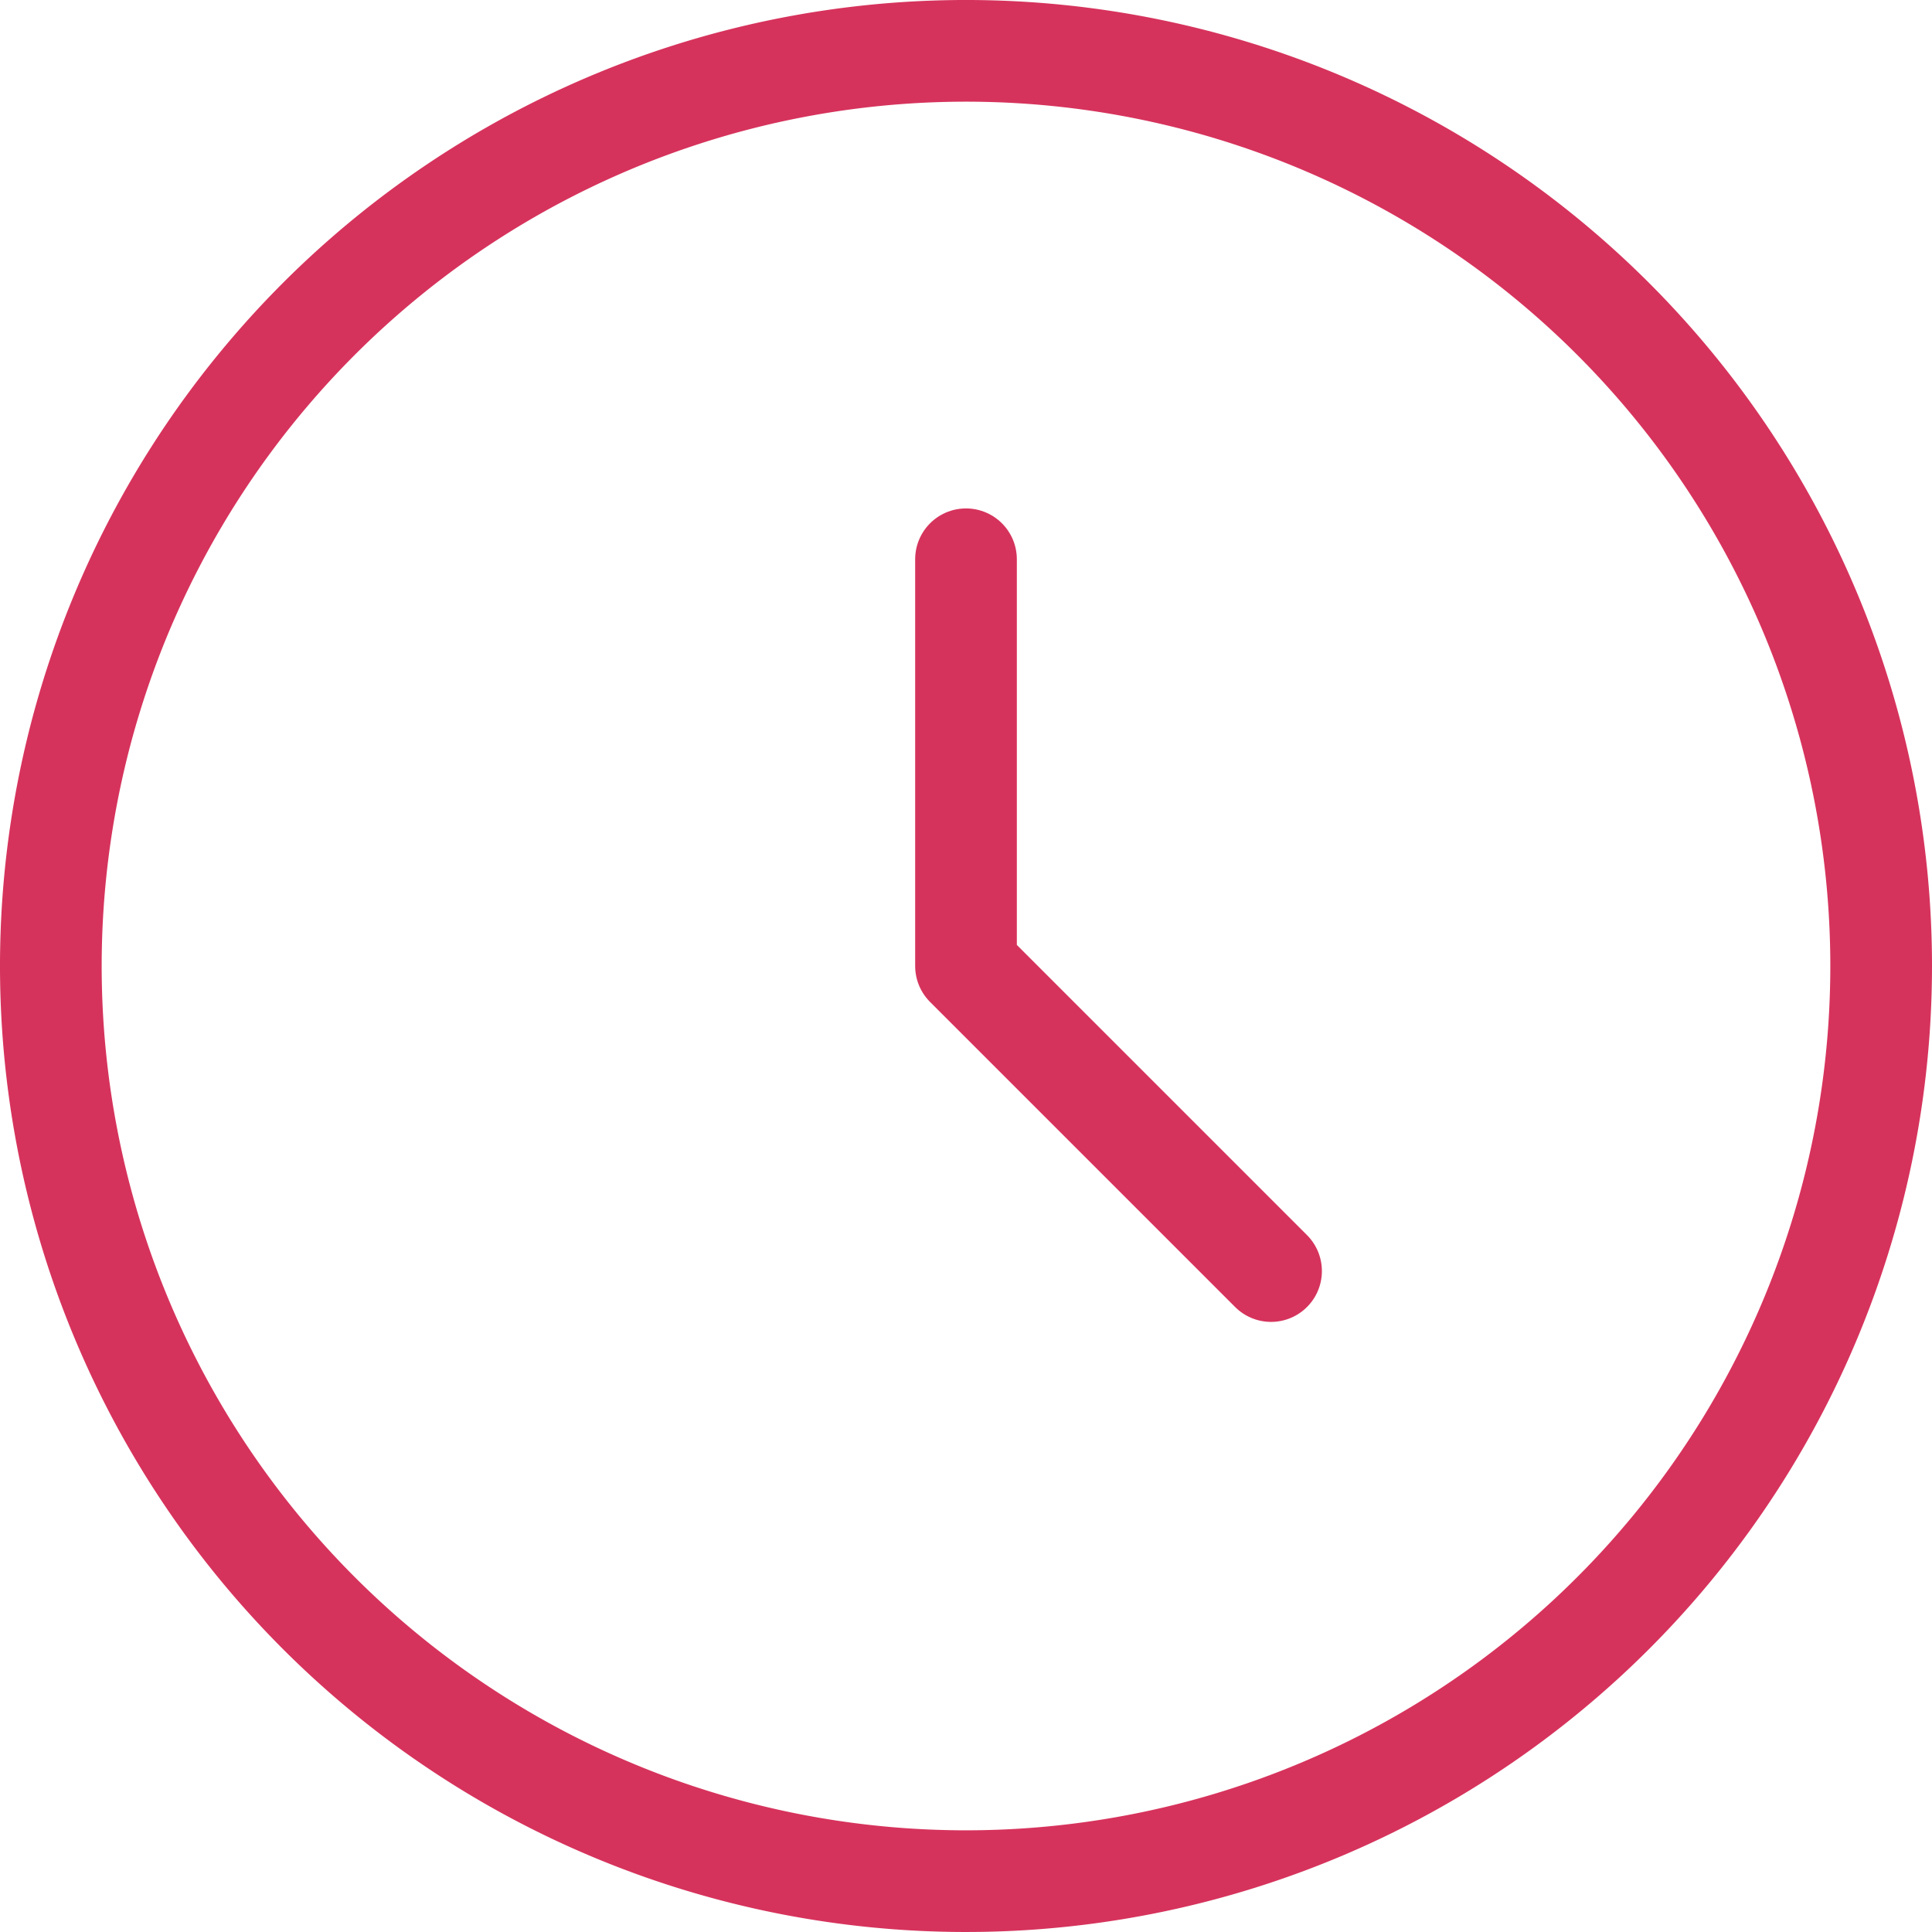
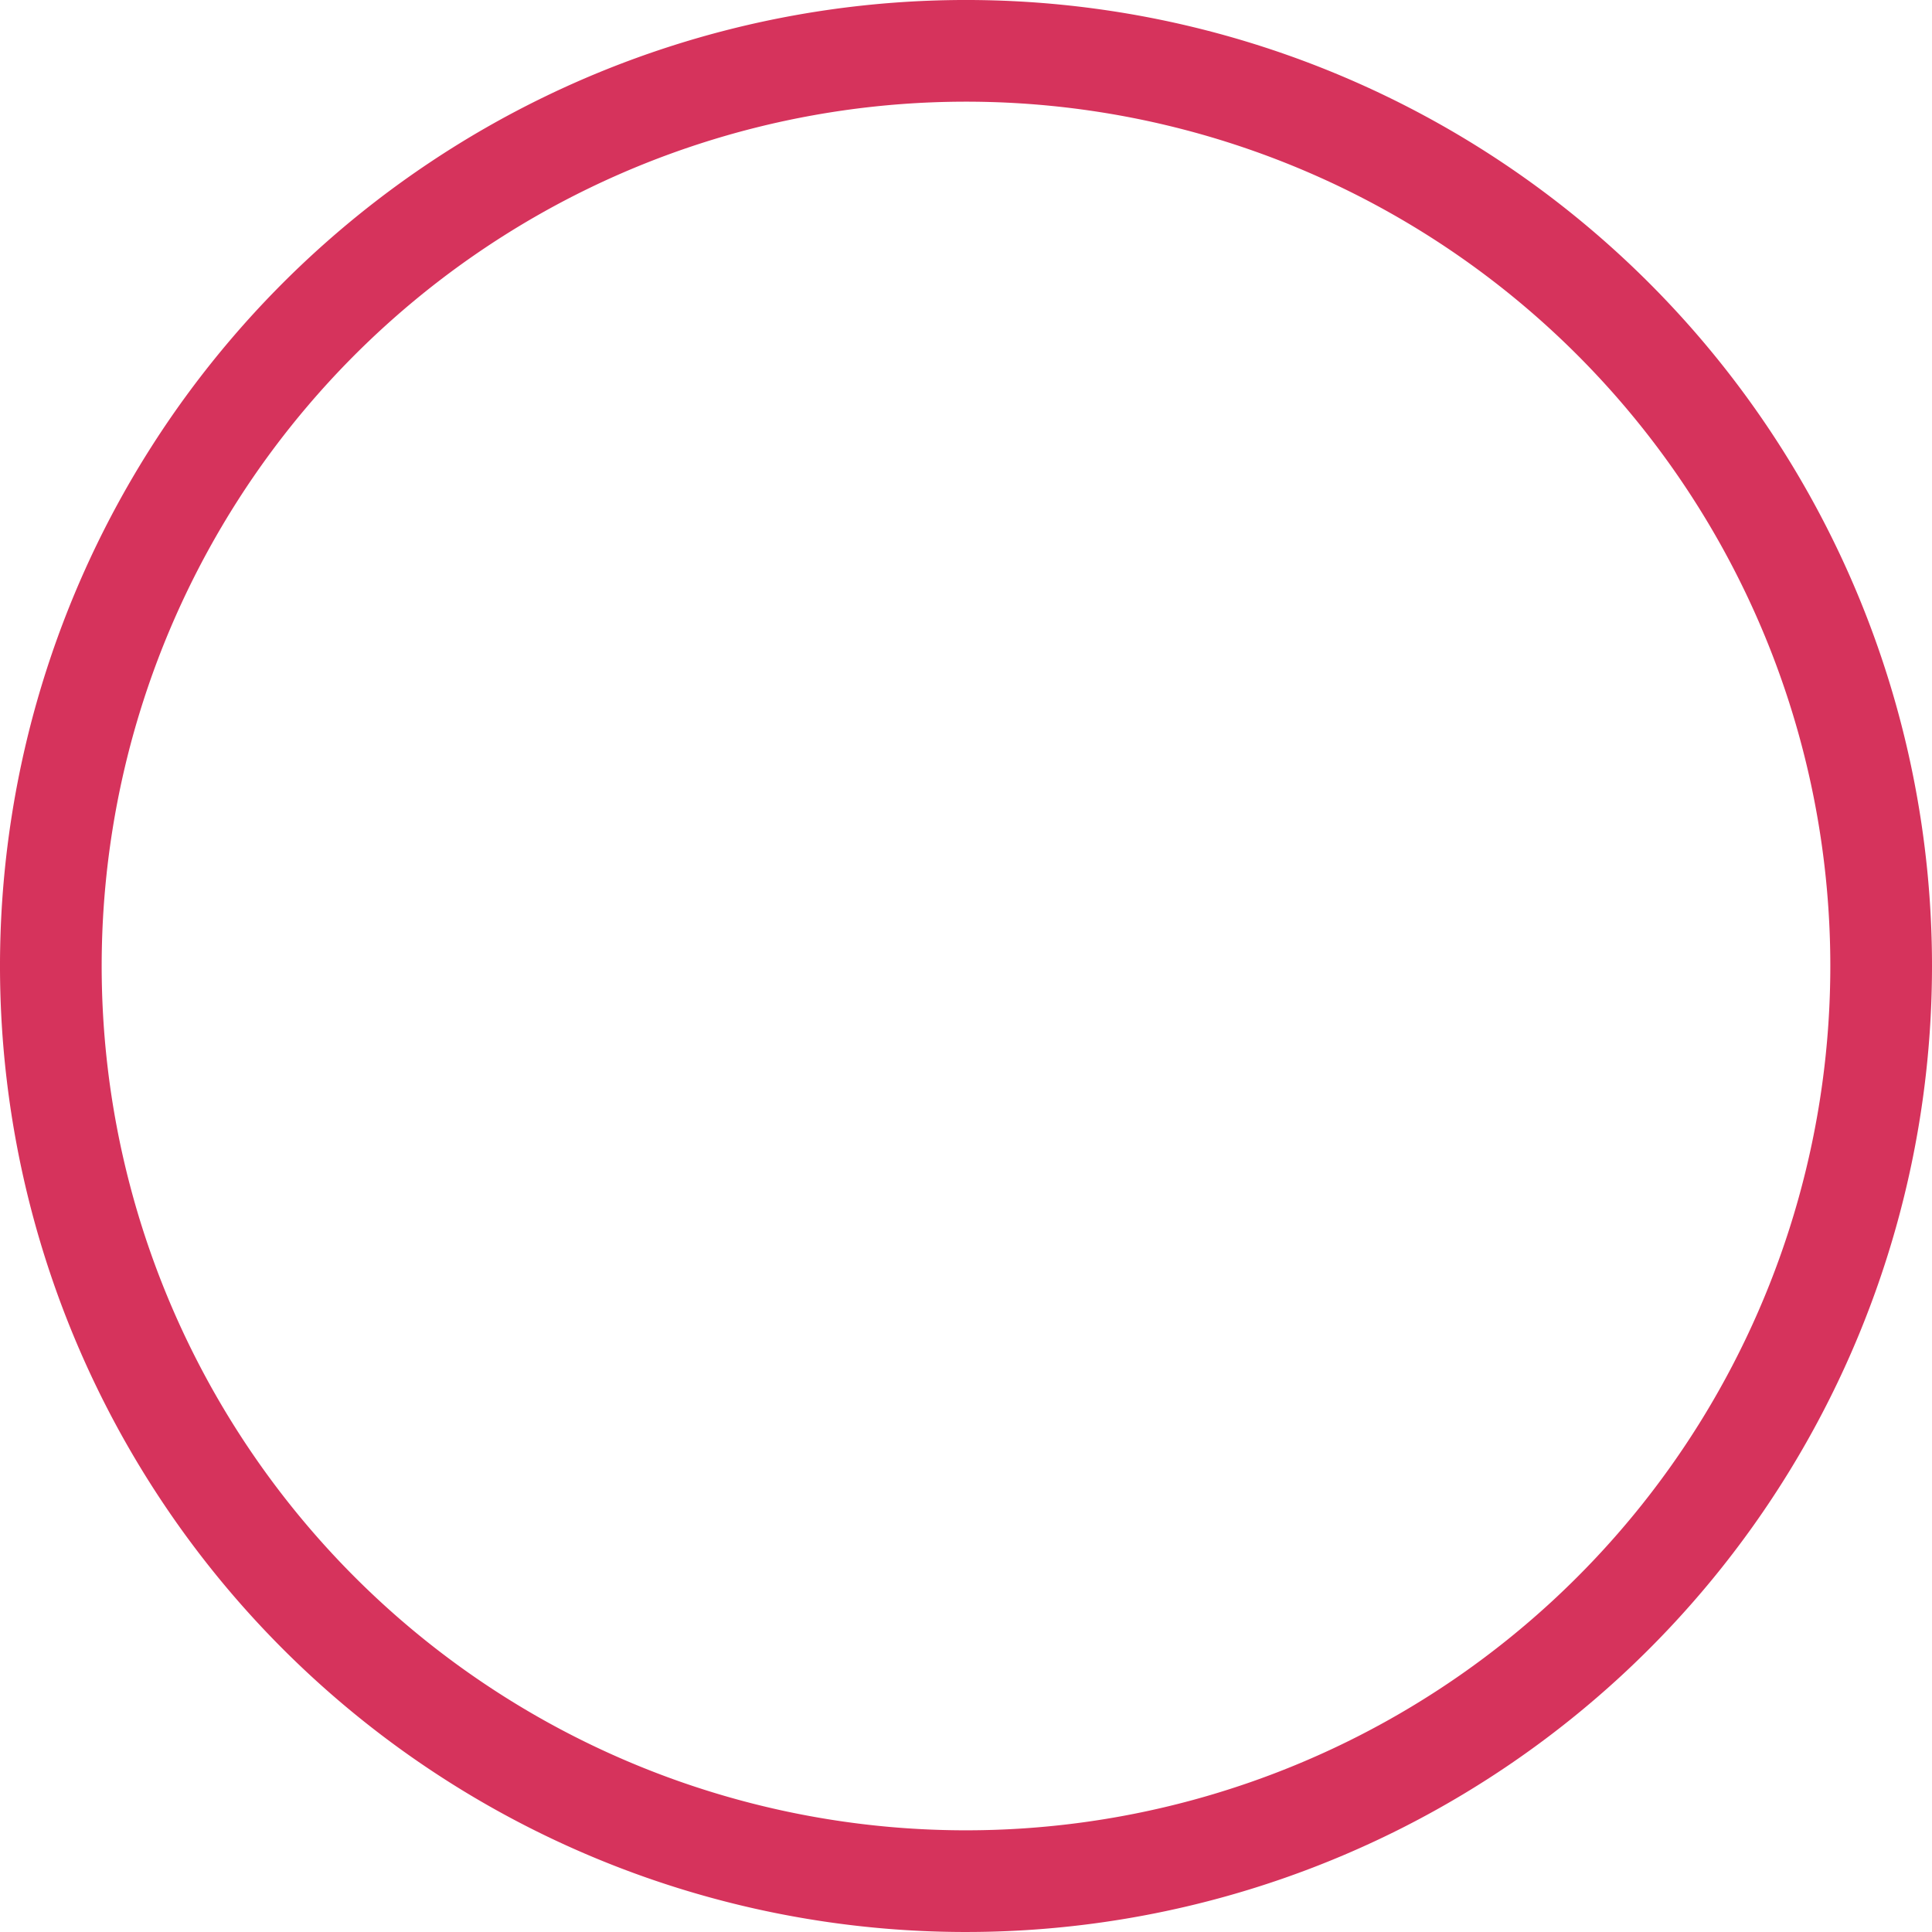
<svg xmlns="http://www.w3.org/2000/svg" width="19" height="19" viewBox="0 0 19 19">
  <g id="clock_1" data-name="clock 1" transform="translate(-2.5 -2.5)" opacity="0.8">
    <g id="Group">
-       <path id="Vector" d="M18,9a9,9,0,1,1-2.636-6.364A9,9,0,0,1,18,9Z" transform="translate(3 3)" fill="none" stroke="#CC0033" stroke-linecap="round" stroke-linejoin="round" stroke-width="1" />
-       <path id="Vector-2" data-name="Vector" d="M9,5V9l3,3" transform="translate(3 3)" fill="none" stroke="#CC0033" stroke-linecap="round" stroke-linejoin="round" stroke-width="1" />
+       <path id="Vector" d="M18,9a9,9,0,1,1-2.636-6.364A9,9,0,0,1,18,9" transform="translate(3 3)" fill="none" stroke="#CC0033" stroke-linecap="round" stroke-linejoin="round" stroke-width="1" />
    </g>
  </g>
</svg>